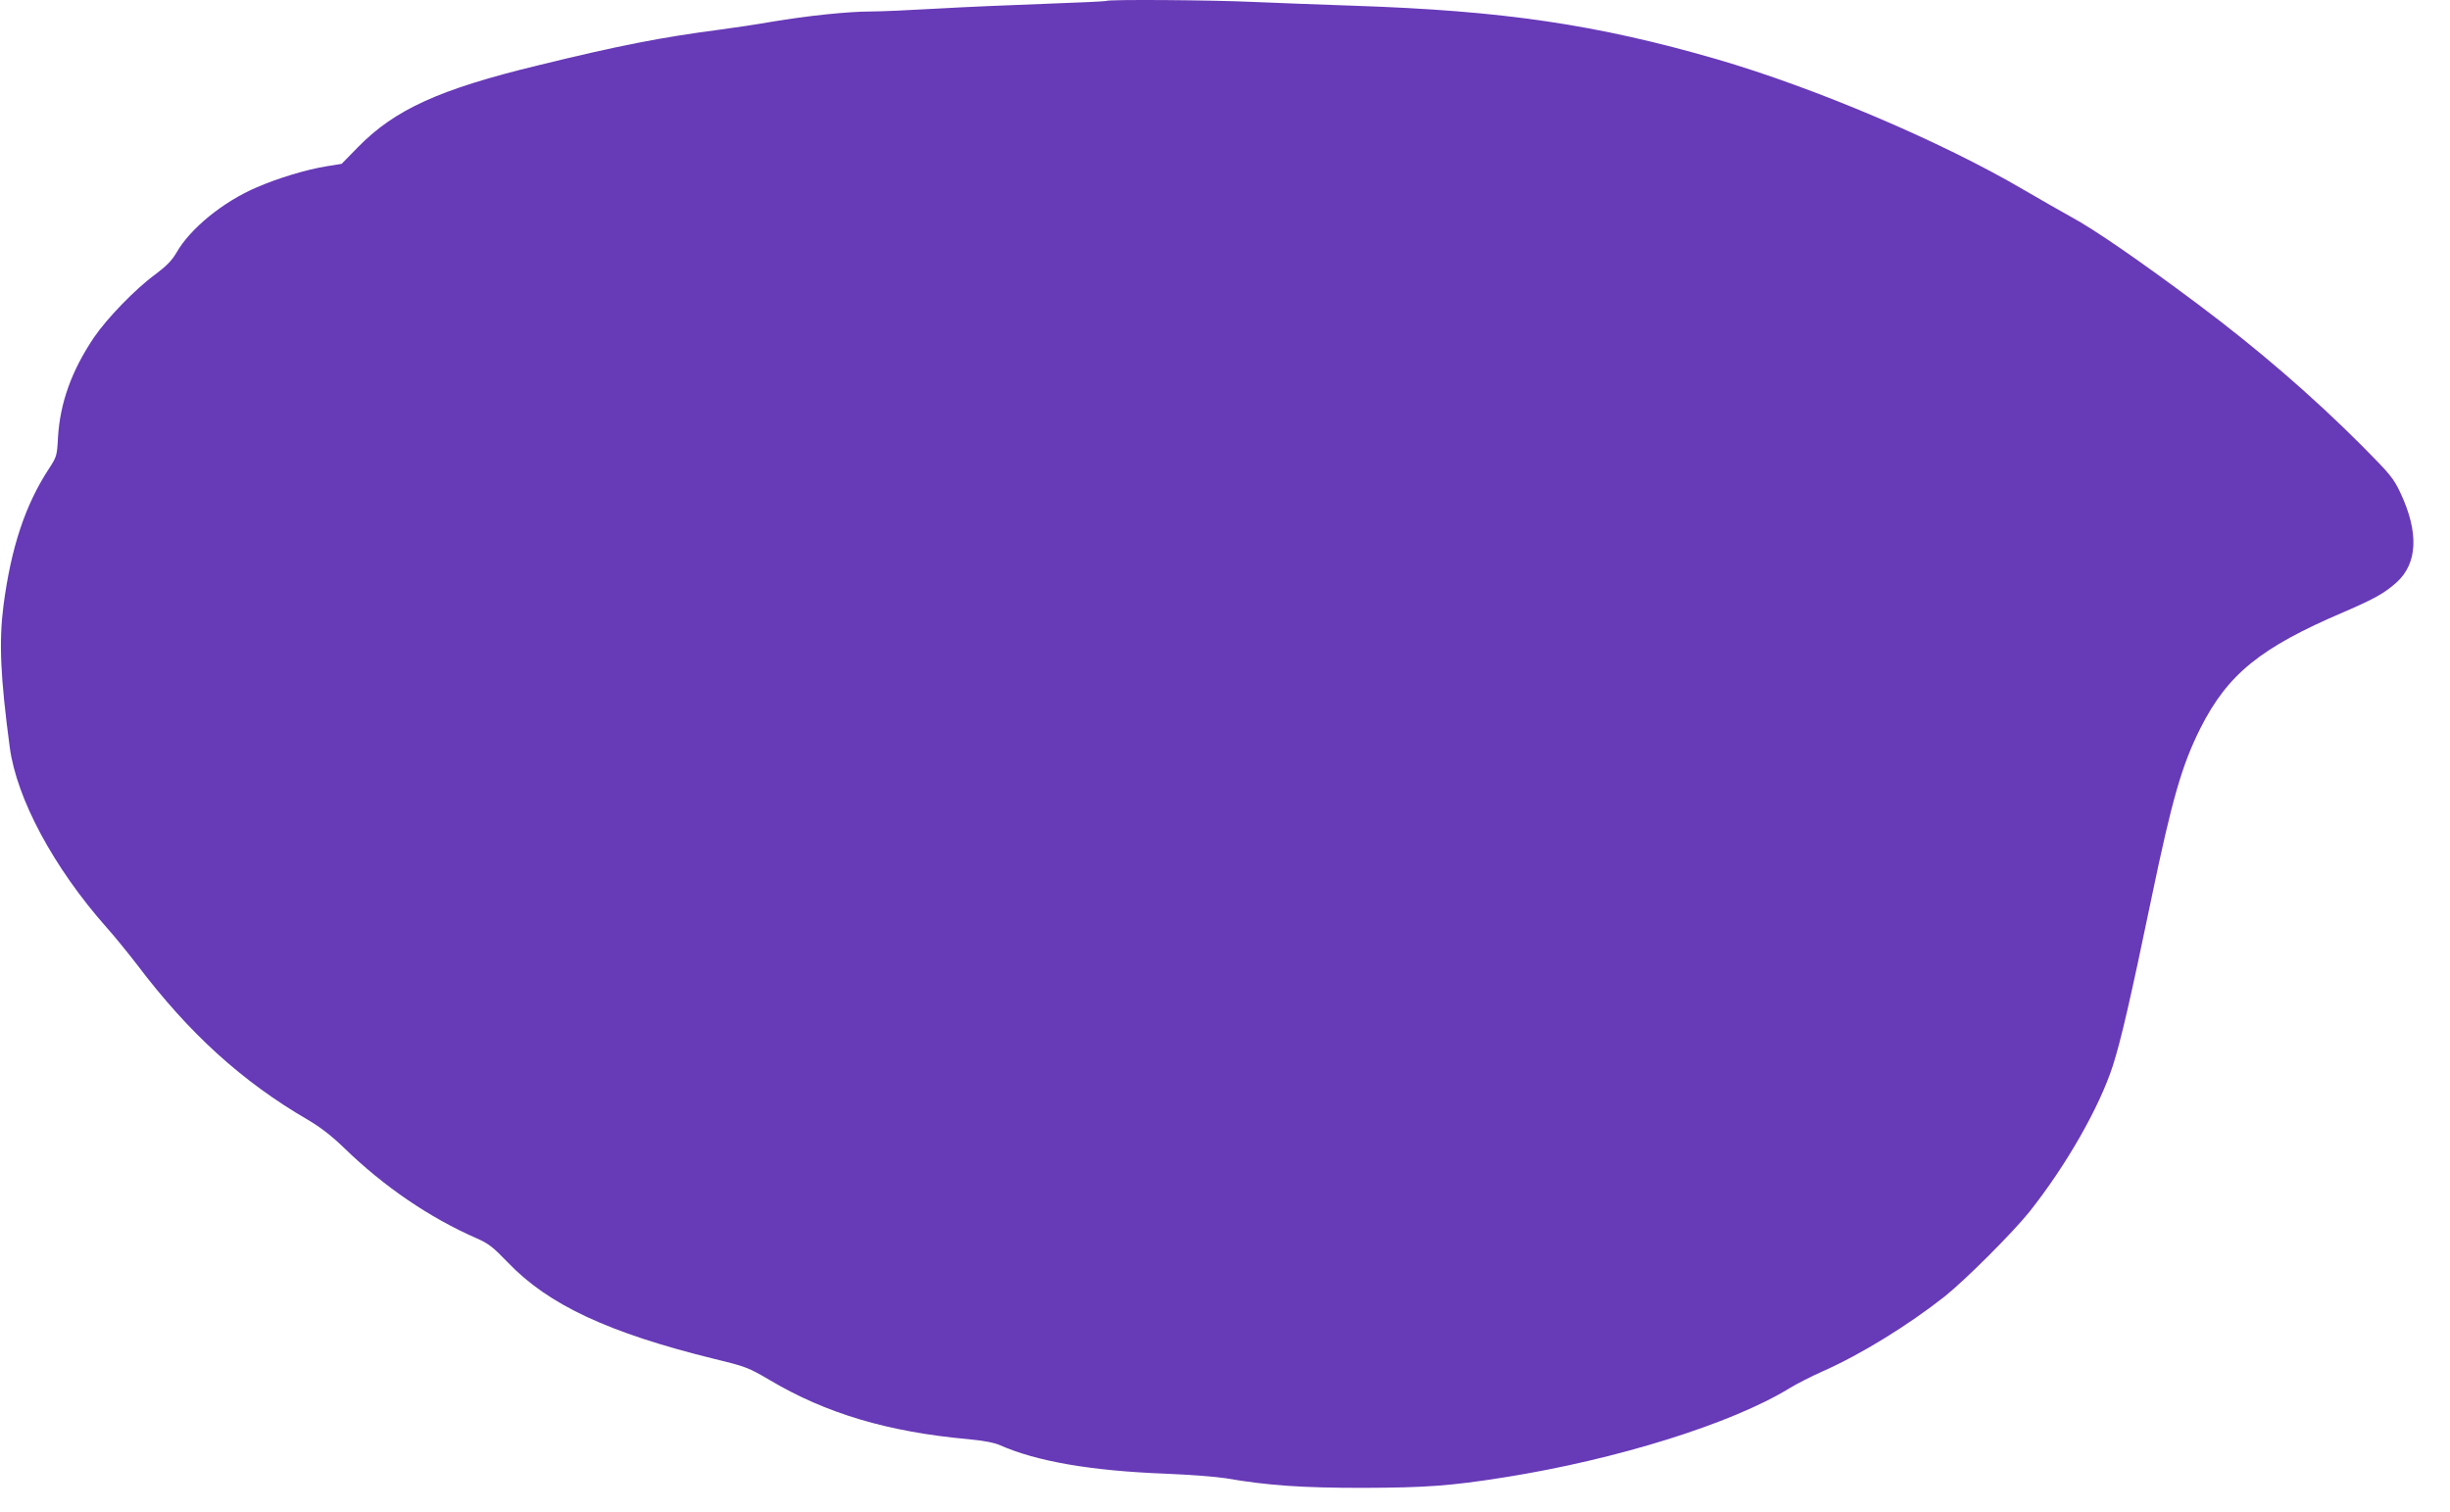
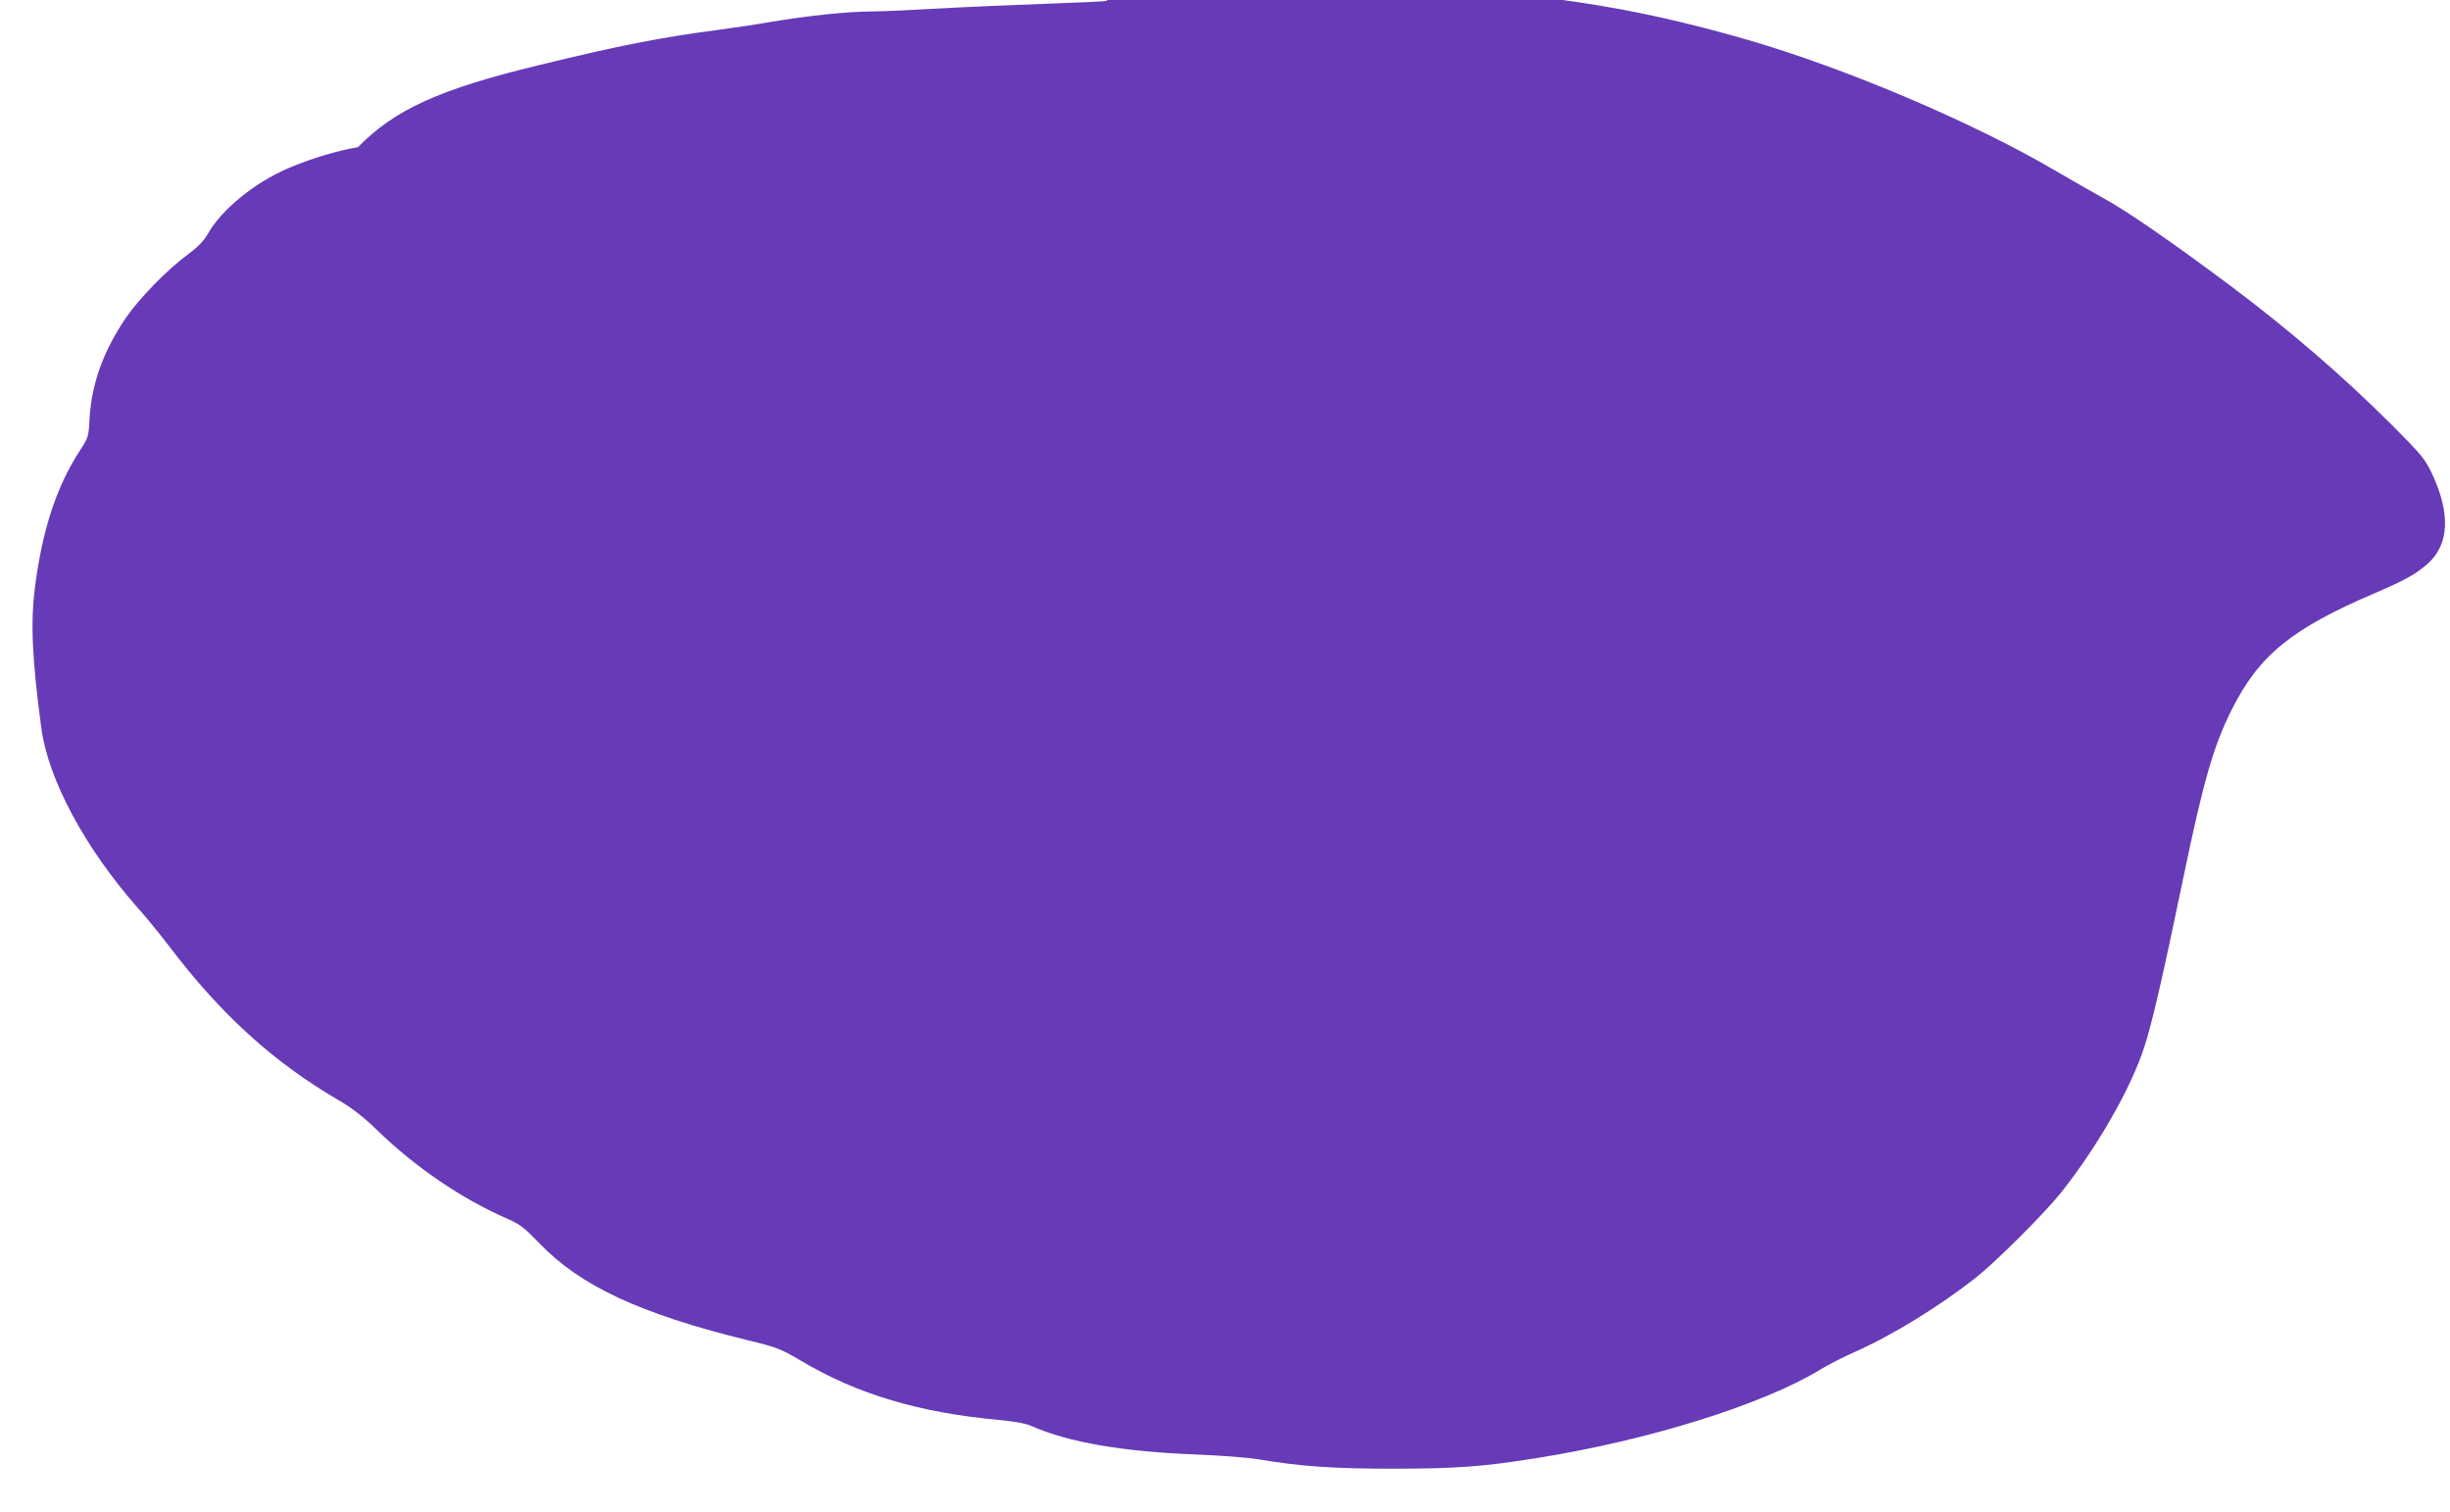
<svg xmlns="http://www.w3.org/2000/svg" version="1.0" width="1280pt" height="790pt" viewBox="0 0 1280 790" preserveAspectRatio="xMidYMid meet">
  <g transform="translate(0,790) scale(0.1,-0.1)" fill="#673ab7" stroke="none">
-     <path d="M5779 7895 c-3 -2 -147 -9 -320 -15 -172 -6 -426 -17 -564 -25 -137 -8 -293 -15 -345 -15 -118 0 -330 -22 -520 -54 -80 -14 -201 -32 -270 -41 -306 -40 -527 -83 -947 -186 -517 -125 -750 -231 -943 -428 l-85 -87 -80 -13 c-105 -17 -254 -62 -364 -110 -176 -75 -348 -216 -419 -341 -24 -41 -52 -70 -111 -114 -103 -75 -252 -229 -320 -329 -117 -174 -177 -341 -188 -522 -5 -97 -7 -102 -48 -165 -124 -190 -197 -411 -237 -715 -24 -190 -16 -372 33 -740 36 -268 229 -628 505 -940 44 -49 115 -137 159 -194 272 -360 549 -612 895 -813 66 -39 124 -84 190 -148 205 -199 443 -362 690 -470 62 -27 86 -46 163 -126 212 -222 528 -369 1082 -505 161 -39 176 -45 285 -109 294 -175 619 -272 1042 -310 75 -7 134 -18 162 -31 193 -85 475 -134 866 -149 124 -5 266 -16 315 -24 221 -38 397 -50 715 -50 326 1 458 10 740 55 588 93 1189 281 1490 466 36 22 114 62 175 89 199 88 446 241 635 390 109 87 357 335 444 444 191 241 364 544 434 760 42 130 94 355 203 880 106 510 158 692 255 885 143 283 313 421 749 607 162 70 213 99 276 155 110 100 117 261 20 468 -36 76 -53 97 -202 247 -262 262 -543 504 -854 737 -301 225 -544 393 -665 458 -47 26 -159 90 -250 143 -428 251 -1089 532 -1602 681 -626 181 -1113 253 -1893 279 -176 6 -414 15 -530 20 -214 10 -758 14 -766 5z" />
+     <path d="M5779 7895 c-3 -2 -147 -9 -320 -15 -172 -6 -426 -17 -564 -25 -137 -8 -293 -15 -345 -15 -118 0 -330 -22 -520 -54 -80 -14 -201 -32 -270 -41 -306 -40 -527 -83 -947 -186 -517 -125 -750 -231 -943 -428 c-105 -17 -254 -62 -364 -110 -176 -75 -348 -216 -419 -341 -24 -41 -52 -70 -111 -114 -103 -75 -252 -229 -320 -329 -117 -174 -177 -341 -188 -522 -5 -97 -7 -102 -48 -165 -124 -190 -197 -411 -237 -715 -24 -190 -16 -372 33 -740 36 -268 229 -628 505 -940 44 -49 115 -137 159 -194 272 -360 549 -612 895 -813 66 -39 124 -84 190 -148 205 -199 443 -362 690 -470 62 -27 86 -46 163 -126 212 -222 528 -369 1082 -505 161 -39 176 -45 285 -109 294 -175 619 -272 1042 -310 75 -7 134 -18 162 -31 193 -85 475 -134 866 -149 124 -5 266 -16 315 -24 221 -38 397 -50 715 -50 326 1 458 10 740 55 588 93 1189 281 1490 466 36 22 114 62 175 89 199 88 446 241 635 390 109 87 357 335 444 444 191 241 364 544 434 760 42 130 94 355 203 880 106 510 158 692 255 885 143 283 313 421 749 607 162 70 213 99 276 155 110 100 117 261 20 468 -36 76 -53 97 -202 247 -262 262 -543 504 -854 737 -301 225 -544 393 -665 458 -47 26 -159 90 -250 143 -428 251 -1089 532 -1602 681 -626 181 -1113 253 -1893 279 -176 6 -414 15 -530 20 -214 10 -758 14 -766 5z" />
  </g>
</svg>